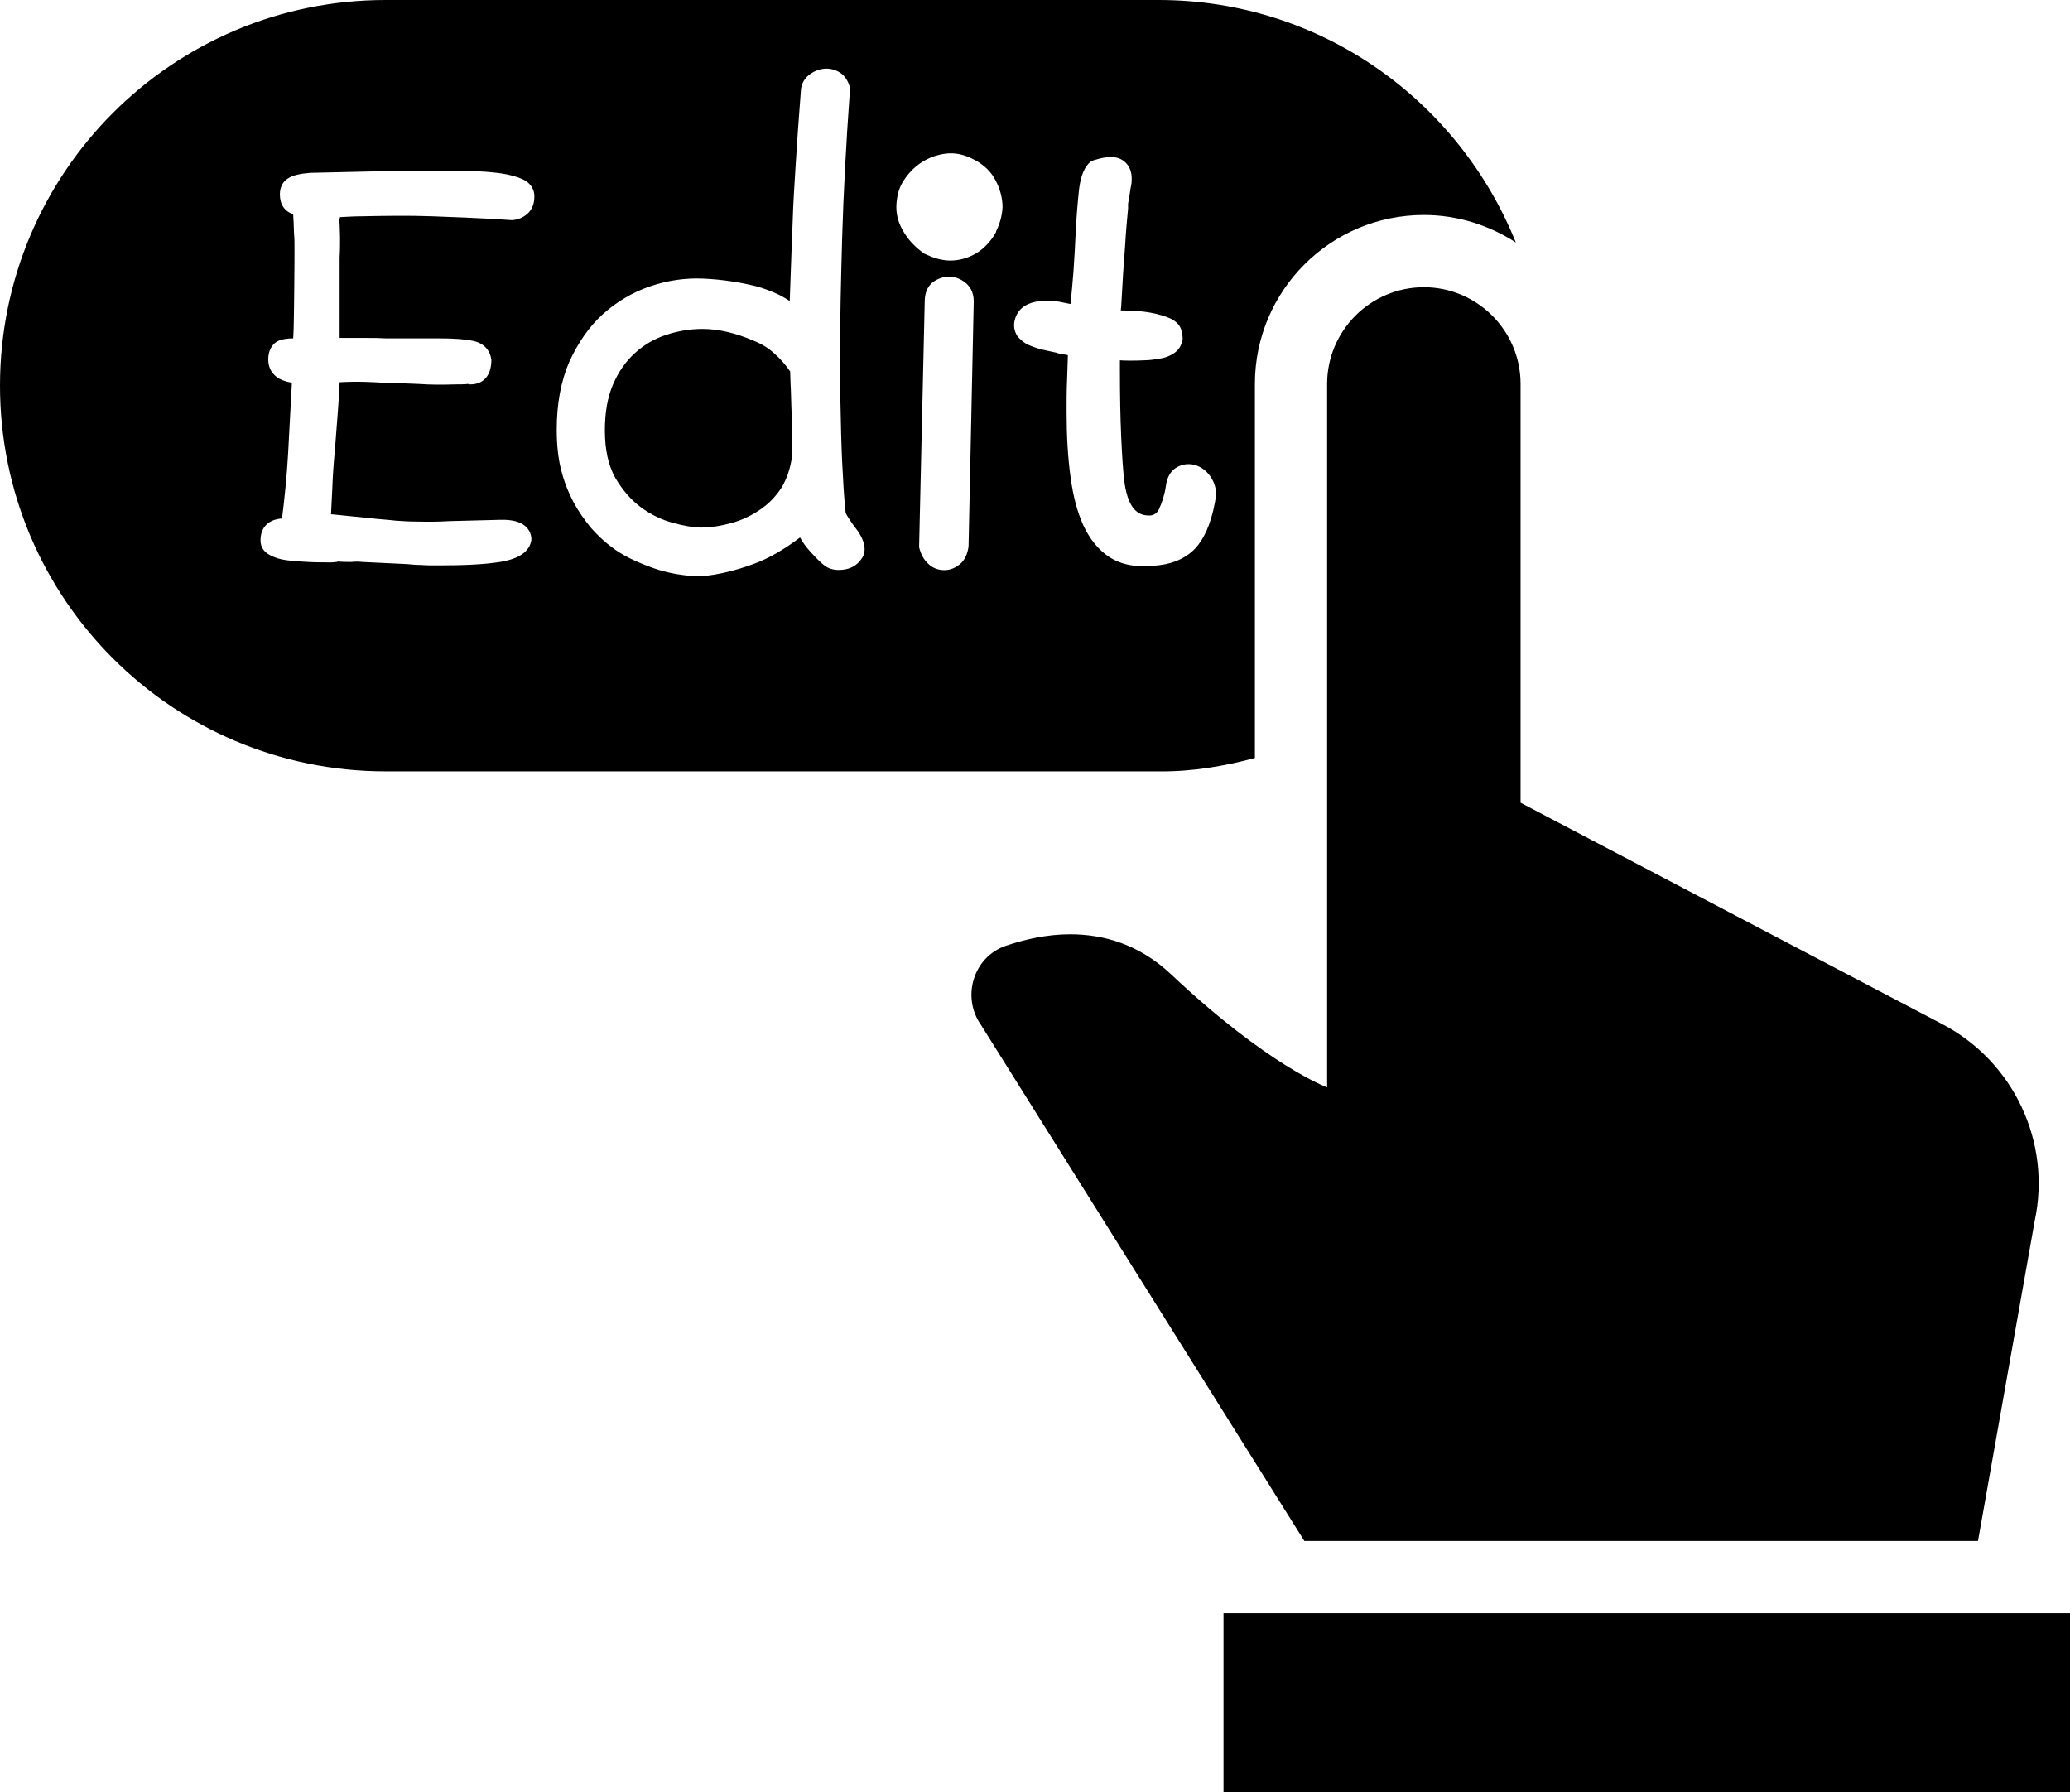
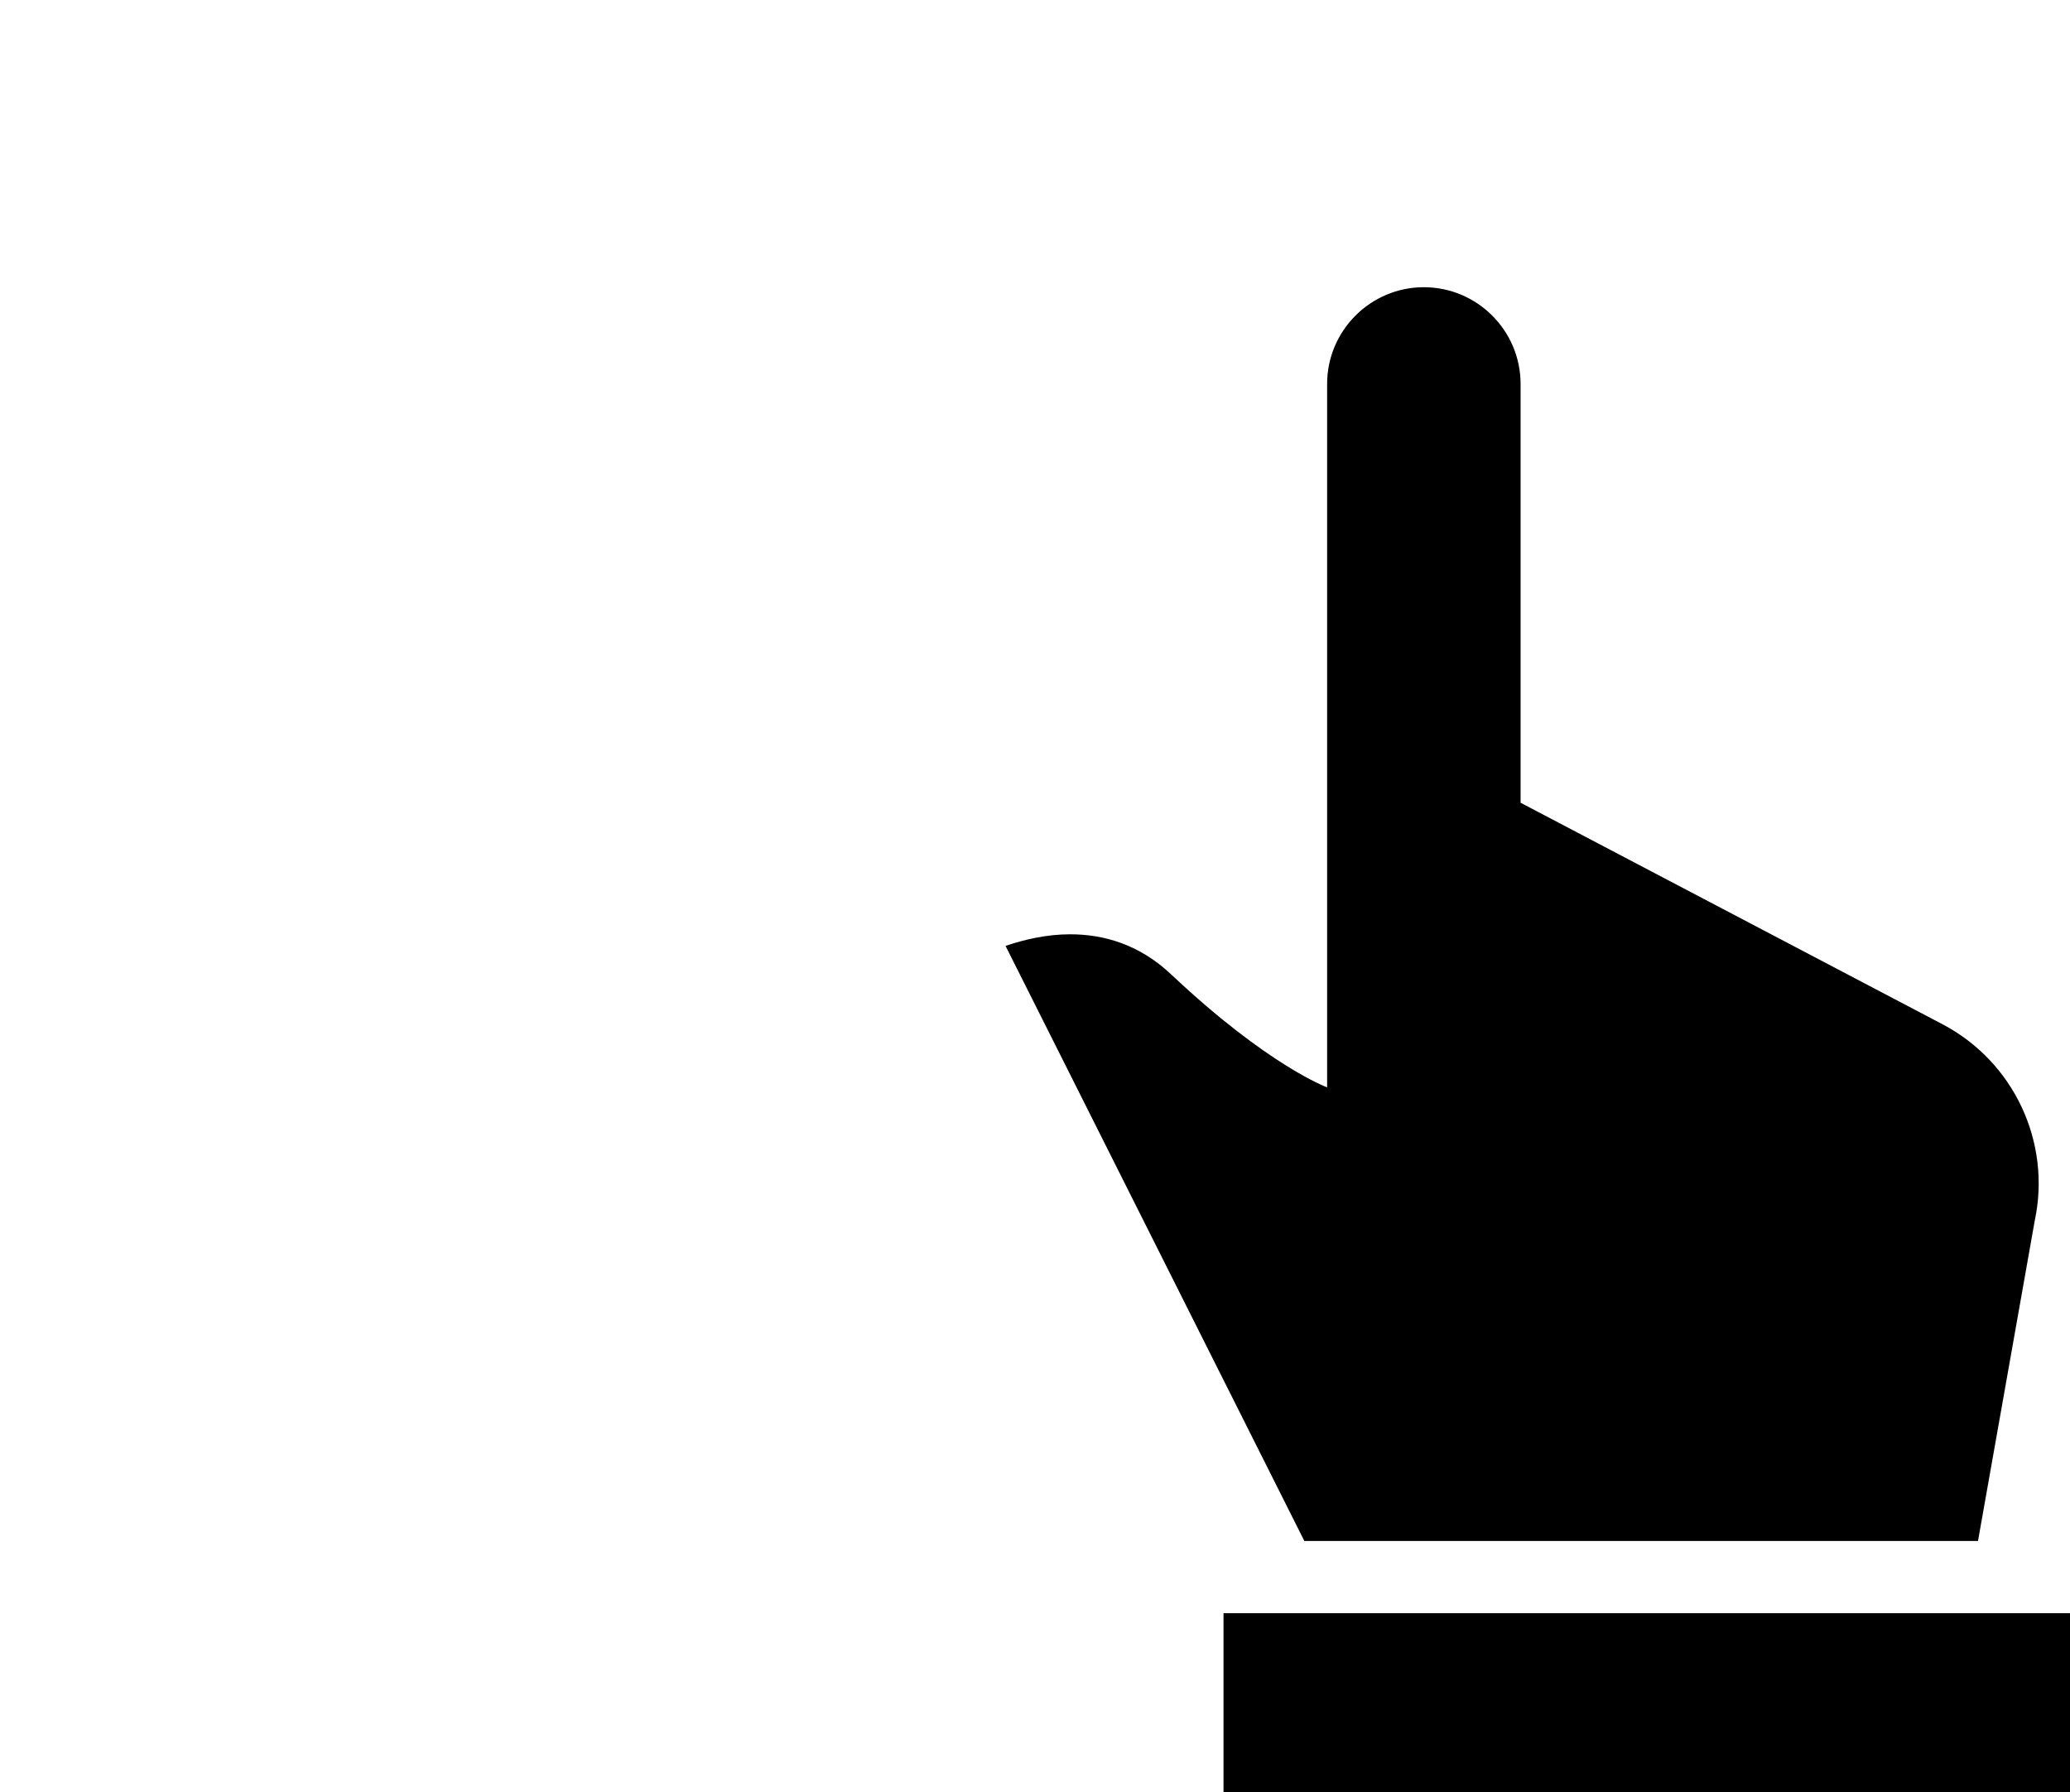
<svg xmlns="http://www.w3.org/2000/svg" height="416.8" preserveAspectRatio="xMidYMid meet" version="1.0" viewBox="15.3 47.6 481.5 416.8" width="481.5" zoomAndPan="magnify">
  <g id="change1_1">
-     <path d="M199.2,137.1l-0.1-3.1c-1.1-1.6-2.3-3-3.7-4.2c-1.4-1.3-3.1-2.3-4.9-3c-4.2-1.8-8.2-2.7-11.8-2.7c-2.9,0-5.8,0.5-8.5,1.4 c-2.7,0.9-5.1,2.3-7.2,4.2c-2.1,1.9-3.8,4.3-5.1,7.3c-1.3,3-1.9,6.6-1.9,10.7c0,4.5,0.8,8.1,2.4,11c1.7,2.9,3.7,5.2,6,6.9 c2.3,1.7,4.8,2.9,7.4,3.6c2.6,0.7,4.8,1.1,6.5,1.1c2.4,0,4.8-0.4,7.3-1.1c2.5-0.7,4.7-1.8,6.7-3.2c2-1.4,3.5-3,4.8-5 c1.2-2,2-4.3,2.4-7c0.1-1.6,0.1-4.5,0-8.7C199.3,140.8,199.3,138.1,199.2,137.1z" />
-     <path d="M307.2,223.9v-87c0-21.7,17.6-39.3,39.3-39.3c7.9,0,15.2,2.4,21.4,6.4c-13.3-33-45.3-56.4-83.1-56.4H105 c-49.6,0-89.7,40.2-89.7,89.7c0,49.6,40.2,89.7,89.7,89.7h179.8C292.6,227.1,300,225.8,307.2,223.9z M94.3,99.6 c0,1.1,0.1,2.2,0.1,3.3c0,1.5,0,3-0.1,4.5c0,1.5,0,3.1,0,4.7v12.6c0,0.5,0,1,0,1.5h6.8c1.1,0,2.4,0,4,0.1c1.5,0,3.3,0,5.5,0h7 c3.5,0,6,0.2,7.8,0.6c2.4,0.5,3.9,2.1,4.2,4.4c0,3.6-1.8,5.7-4.9,5.7c-0.2,0-0.3,0-0.5-0.1c-1,0.1-2,0.1-2.9,0.1 c-3.2,0.1-5.7,0.1-8.6-0.1c-1.7-0.1-3.4-0.1-5-0.2c-2.1,0-3.7-0.1-5.3-0.2c-3.8-0.2-6-0.1-8.1,0c-0.1,2.1-0.2,4.3-0.4,6.7 c-0.2,3-0.5,6-0.7,9.1c-0.3,3.1-0.5,6-0.6,8.9c-0.1,2.2-0.2,4.2-0.3,6l8.9,0.9c2.6,0.3,4.6,0.4,6.2,0.6c1.6,0.1,3,0.2,4.2,0.2 c1.5,0,3.6,0.1,6.2,0c0.7,0,1.4-0.1,2.1-0.1l11.7-0.3c5.9-0.2,7.1,2.5,7.3,4.2c0,0.2,0,0.3,0,0.5c-0.4,2.7-2.9,4.4-7.3,5.1 c-3.7,0.6-8.6,0.8-14.5,0.8c-1.4,0-2.7,0-3.8-0.1c-1.2,0-2.2-0.1-3.3-0.2l-10.4-0.5c-0.9-0.1-1.8-0.1-2.6,0c-1,0-2,0-2.9-0.1 c-0.1,0-0.3,0-0.5,0.1c-0.3,0-0.7,0.1-1.2,0.1c-1.9,0-3.7,0-5.5-0.1c-1.8-0.1-3.4-0.2-4.9-0.4c-1.6-0.2-2.8-0.6-3.9-1.2 c-1.4-0.7-2.2-1.9-2.2-3.4c0-3.1,1.9-4.9,5-5.1c0.6-4.7,1.1-9.7,1.4-14.8c0.3-5.3,0.6-10.9,0.9-16.8c-4.7-0.7-5.5-3.6-5.5-5.4 c0-1.6,0.5-2.8,1.4-3.7c0.9-0.8,2.3-1.2,4.4-1.2c0-0.5,0.1-1.2,0.1-2.1c0-1.2,0.1-3.1,0.1-5.5c0-2.4,0.1-5.8,0.1-10.3v-3.6 c0-1,0-1.9-0.1-2.8c0-0.9-0.1-1.8-0.1-2.7c0-0.6-0.1-1.2-0.1-1.9c-2-0.6-3.1-2.3-3.1-4.6c0-2,1-3.2,1.9-3.7c1-0.7,2.7-1.1,5.1-1.3 l17.6-0.4c5.5-0.1,13.3-0.1,19.2,0c2.8,0,5.3,0.2,7.5,0.5c2.1,0.3,3.9,0.8,5.2,1.4c2.3,1.1,2.7,2.9,2.7,3.9c0,1.8-0.5,3.1-1.6,4.1 c-1,0.9-2.2,1.4-3.6,1.5c-1.3-0.1-2.8-0.2-4.6-0.3c-1.9-0.1-4-0.2-6.3-0.3c-2.4-0.1-4.9-0.2-7.7-0.3c-5.4-0.2-11.5-0.1-16.1,0 c-1.7,0-3.5,0.1-5.3,0.2C94.2,98.6,94.2,99.1,94.3,99.6z M215.6,177.7c-1,1.4-2.4,2.2-4.2,2.4c-1.7,0.2-3-0.1-4.1-0.8 c-0.8-0.6-2-1.7-3.6-3.5c-1-1.1-1.7-2.1-2.3-3.2c-3.7,2.8-7.3,4.9-10.9,6.2c-4.1,1.5-8.2,2.5-11.9,2.8c-0.4,0-0.8,0-1.1,0 c-1.1,0-2.3-0.1-3.6-0.3c-1.7-0.2-3.4-0.6-5.2-1.1c-1.9-0.6-3.7-1.3-5.5-2.1c-1.8-0.8-3.7-1.8-5.4-3.1c-1.8-1.3-3.5-2.9-5-4.6 c-1.5-1.8-2.9-3.8-4.1-6c-1.2-2.3-2.2-4.8-2.9-7.6c-0.7-2.8-1-5.9-1-9.3c0-6,1-11.3,2.9-15.7c2-4.4,4.6-8.2,7.8-11.1 c3.2-2.9,6.9-5.1,11-6.5c4.1-1.4,8.3-2,12.5-1.8c2.1,0.1,4.2,0.3,6.2,0.6c2.1,0.3,4.1,0.7,6.1,1.2c0,0,0,0,0,0 c1.8,0.5,3.6,1.2,5.3,2c0.8,0.4,1.6,0.9,2.4,1.4c0.1-2.5,0.2-6.1,0.4-11.2l0.3-7.8c0.1-3.7,0.4-8,0.7-13c0.3-4.9,0.7-10.6,1.2-17 c0.1-1.6,0.9-2.9,2.2-3.8c2.3-1.6,4.9-1.6,6.9-0.3c1.1,0.7,1.9,1.9,2.3,3.5c0,0.2,0.1,0.4,0,0.6c-0.9,12.5-1.5,23.9-1.8,34.1 c-0.3,10.6-0.5,19.5-0.5,27.3v6c0,1.9,0,3.7,0.1,5.4c0.1,5,0.2,9.6,0.4,13.7c0.2,4.1,0.4,8,0.8,11.7c0,0.1,0.3,1,2.9,4.4 C217.1,174.5,216.5,176.6,215.6,177.7z M240.6,174.5c0,0,0,0.1,0,0.1c-0.2,1.8-0.9,3.3-2,4.2c-1.1,0.9-2.3,1.4-3.6,1.4 c-1.5,0-2.8-0.5-3.8-1.5c-1-0.9-1.7-2.2-2.1-3.8c0-0.1,0-0.3,0-0.4l1.3-56.8c0-1.9,0.6-3.4,1.8-4.4c2.2-1.7,5.2-1.9,7.6,0 c0.9,0.7,2,2,2,4.4L240.6,174.5z M247,101.4c0,0.2-0.1,0.4-0.2,0.5c-1.1,1.9-2.6,3.5-4.4,4.6c-1.9,1.1-3.9,1.7-6.1,1.7 c-1.1,0-2.1-0.2-3.2-0.5c-1-0.3-1.9-0.7-2.8-1.1c-2.1-1.5-3.6-3.1-4.7-4.9c-1.2-1.9-1.8-3.9-1.8-5.9c0-0.9,0.1-1.8,0.3-2.8 c0.2-1,0.6-2.1,1.2-3.1c1.8-2.9,4.2-4.9,7.4-6c3.5-1.1,6.3-0.8,9.7,1.1c0,0,0,0,0,0c1.9,1.1,3.5,2.6,4.5,4.6c1,1.9,1.6,4,1.6,6.2 C248.4,97.7,247.9,99.6,247,101.4z M281.3,179.3c-3.1,0-5.7-0.7-7.9-2.1c-2.6-1.7-4.6-4.2-6.1-7.4c-1.4-3.1-2.4-6.8-3-11.4 c-0.6-4.4-0.9-9.5-0.9-15c0-2.4,0-4.8,0.1-7.1c0.1-1.9,0.1-3.9,0.2-6.1c-0.2,0-0.4-0.1-0.5-0.1c-0.7-0.1-1.4-0.2-2-0.4 c-0.1,0-0.2-0.1-0.3-0.1l-3.2-0.7c-1.2-0.3-2.3-0.7-3.2-1.1c-1.1-0.5-2-1.3-2.6-2.1c-0.6-1-0.9-2.2-0.6-3.5c0.4-1.8,1.5-3.1,3-3.8 c2.4-1.1,5.4-1.1,8.5-0.4c0.5,0.1,1,0.2,1.5,0.3c0.3-2.6,0.5-5.2,0.7-7.6c0.2-3.1,0.4-6.1,0.5-8.8c0.2-4.1,0.5-7.5,0.8-10.3 c0.4-3.2,1.3-5.3,2.7-6.4c0.2-0.1,0.4-0.2,0.6-0.3c4.1-1.3,6.2-0.9,7.7,0.7c1,1.1,1.4,2.6,1.2,4.6c-0.2,1-0.3,1.7-0.4,2.4l-0.4,2.4 c0,0,0,0.3,0,0.6c0,0.1,0,0.5,0,0.5c-0.2,2.2-0.5,5.2-0.7,8.8c-0.3,3.7-0.6,8.3-0.9,14l-0.1,0.9c2.9,0,5.1,0.2,6.8,0.5 c2.2,0.4,3.7,0.9,4.8,1.4c1.4,0.7,2.2,1.6,2.5,2.7c0.2,0.8,0.3,1.4,0.3,2.1c-0.3,1.6-1,2.6-2.1,3.3c-0.9,0.6-1.9,1-3.2,1.2 c-1.2,0.2-2.4,0.4-3.7,0.4c-2,0.1-4.4,0.1-5.6,0v2.2c0,5.9,0.1,11.1,0.3,15.6c0.2,4.3,0.4,7.9,0.8,10.9c1,6.6,3.7,7.4,5.7,7.4 c1.1,0,1.8-0.5,2.3-1.5c0.7-1.5,1.3-3.3,1.6-5.4c0.2-1.6,0.8-2.9,1.8-3.8c2.2-1.8,5.4-1.7,7.7,0.6c1.2,1.2,2,2.8,2.2,4.8 c0,0.2,0,0.3,0,0.5c-0.8,5.3-2.2,9.2-4.4,11.9c-2.3,2.8-5.9,4.4-10.6,4.6C282.5,179.3,281.9,179.3,281.3,179.3z" />
    <path d="M299.9 422.8L299.9 464.4 299.9 464.4 496.8 464.4 496.8 464.4 496.8 422.8z" />
-     <path d="M475.4,406l13.2-74.5c3.9-18.3-4.9-37-21.5-45.7L369,234.3v-97.4c0-12.4-10.1-22.5-22.5-22.5c-12.4,0-22.5,10.1-22.5,22.5 v163.6c0,0-13.7-5-36.2-26.2c-7.5-7.1-15.8-9.4-23.6-9.4c-5.4,0-10.6,1.2-15,2.7c-7.5,2.6-10.3,11.9-5.7,18.4L318.7,406H475.4z" />
+     <path d="M475.4,406l13.2-74.5c3.9-18.3-4.9-37-21.5-45.7L369,234.3v-97.4c0-12.4-10.1-22.5-22.5-22.5c-12.4,0-22.5,10.1-22.5,22.5 v163.6c0,0-13.7-5-36.2-26.2c-7.5-7.1-15.8-9.4-23.6-9.4c-5.4,0-10.6,1.2-15,2.7L318.7,406H475.4z" />
  </g>
</svg>